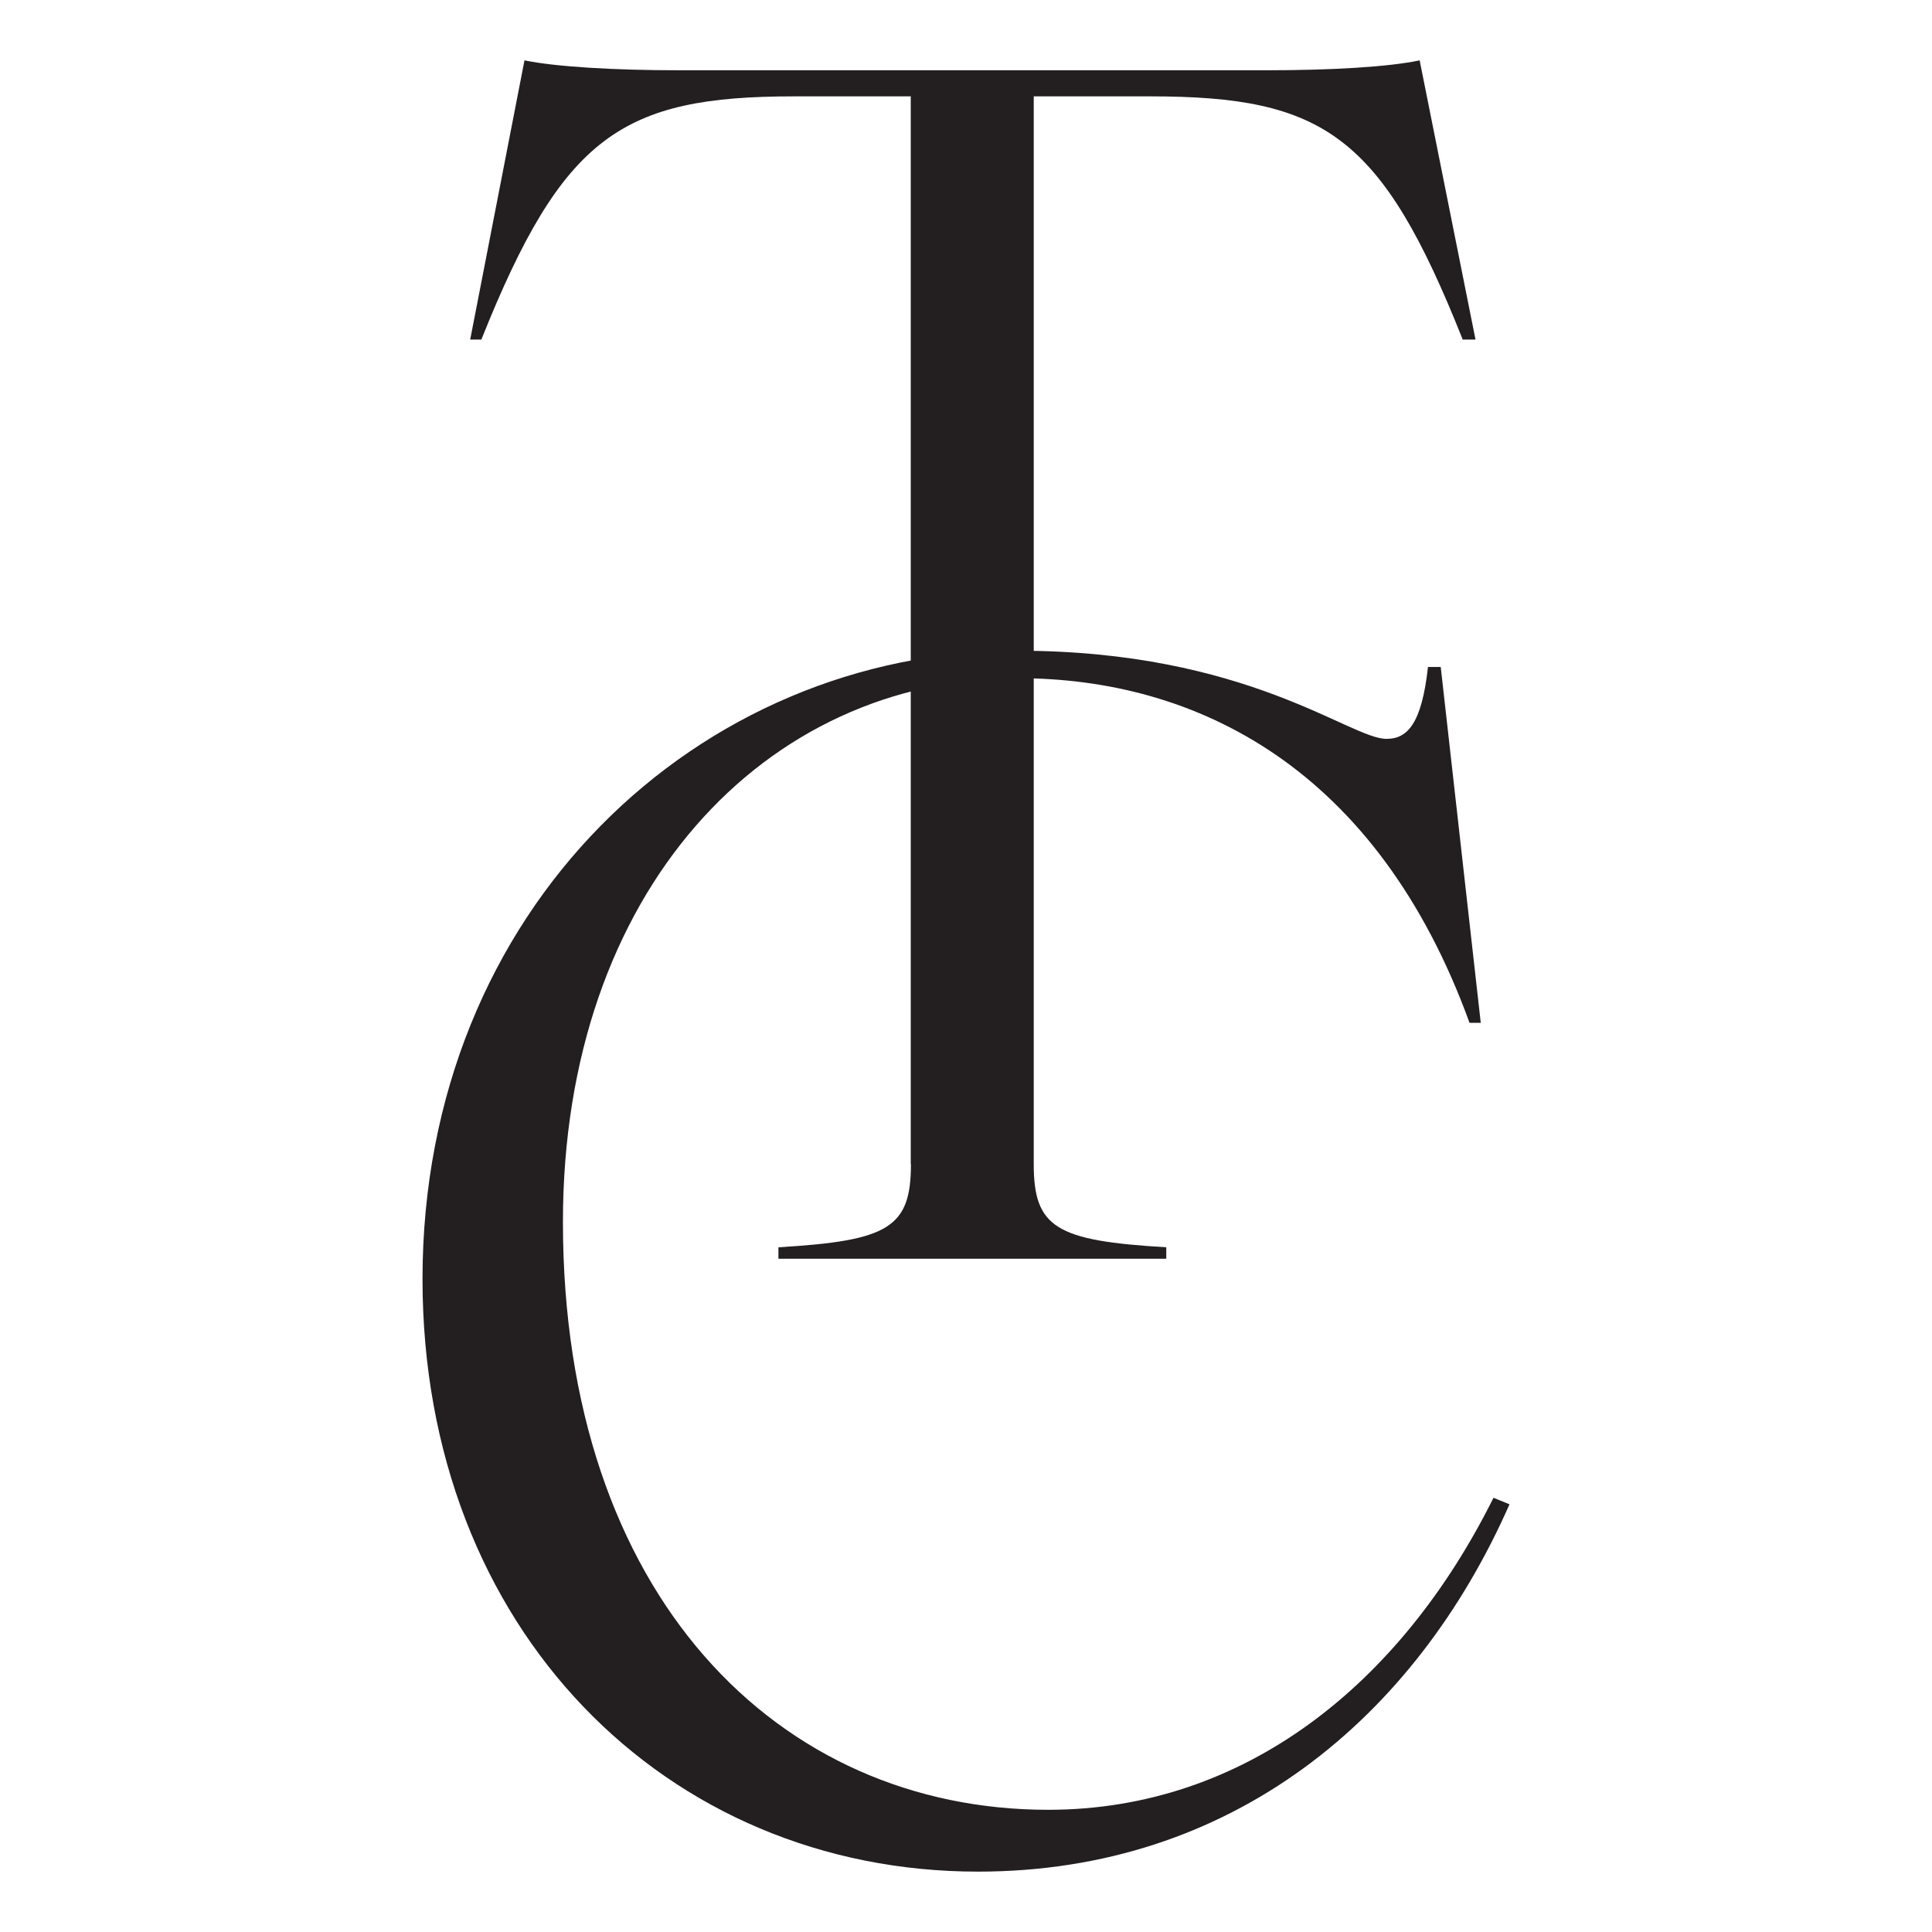
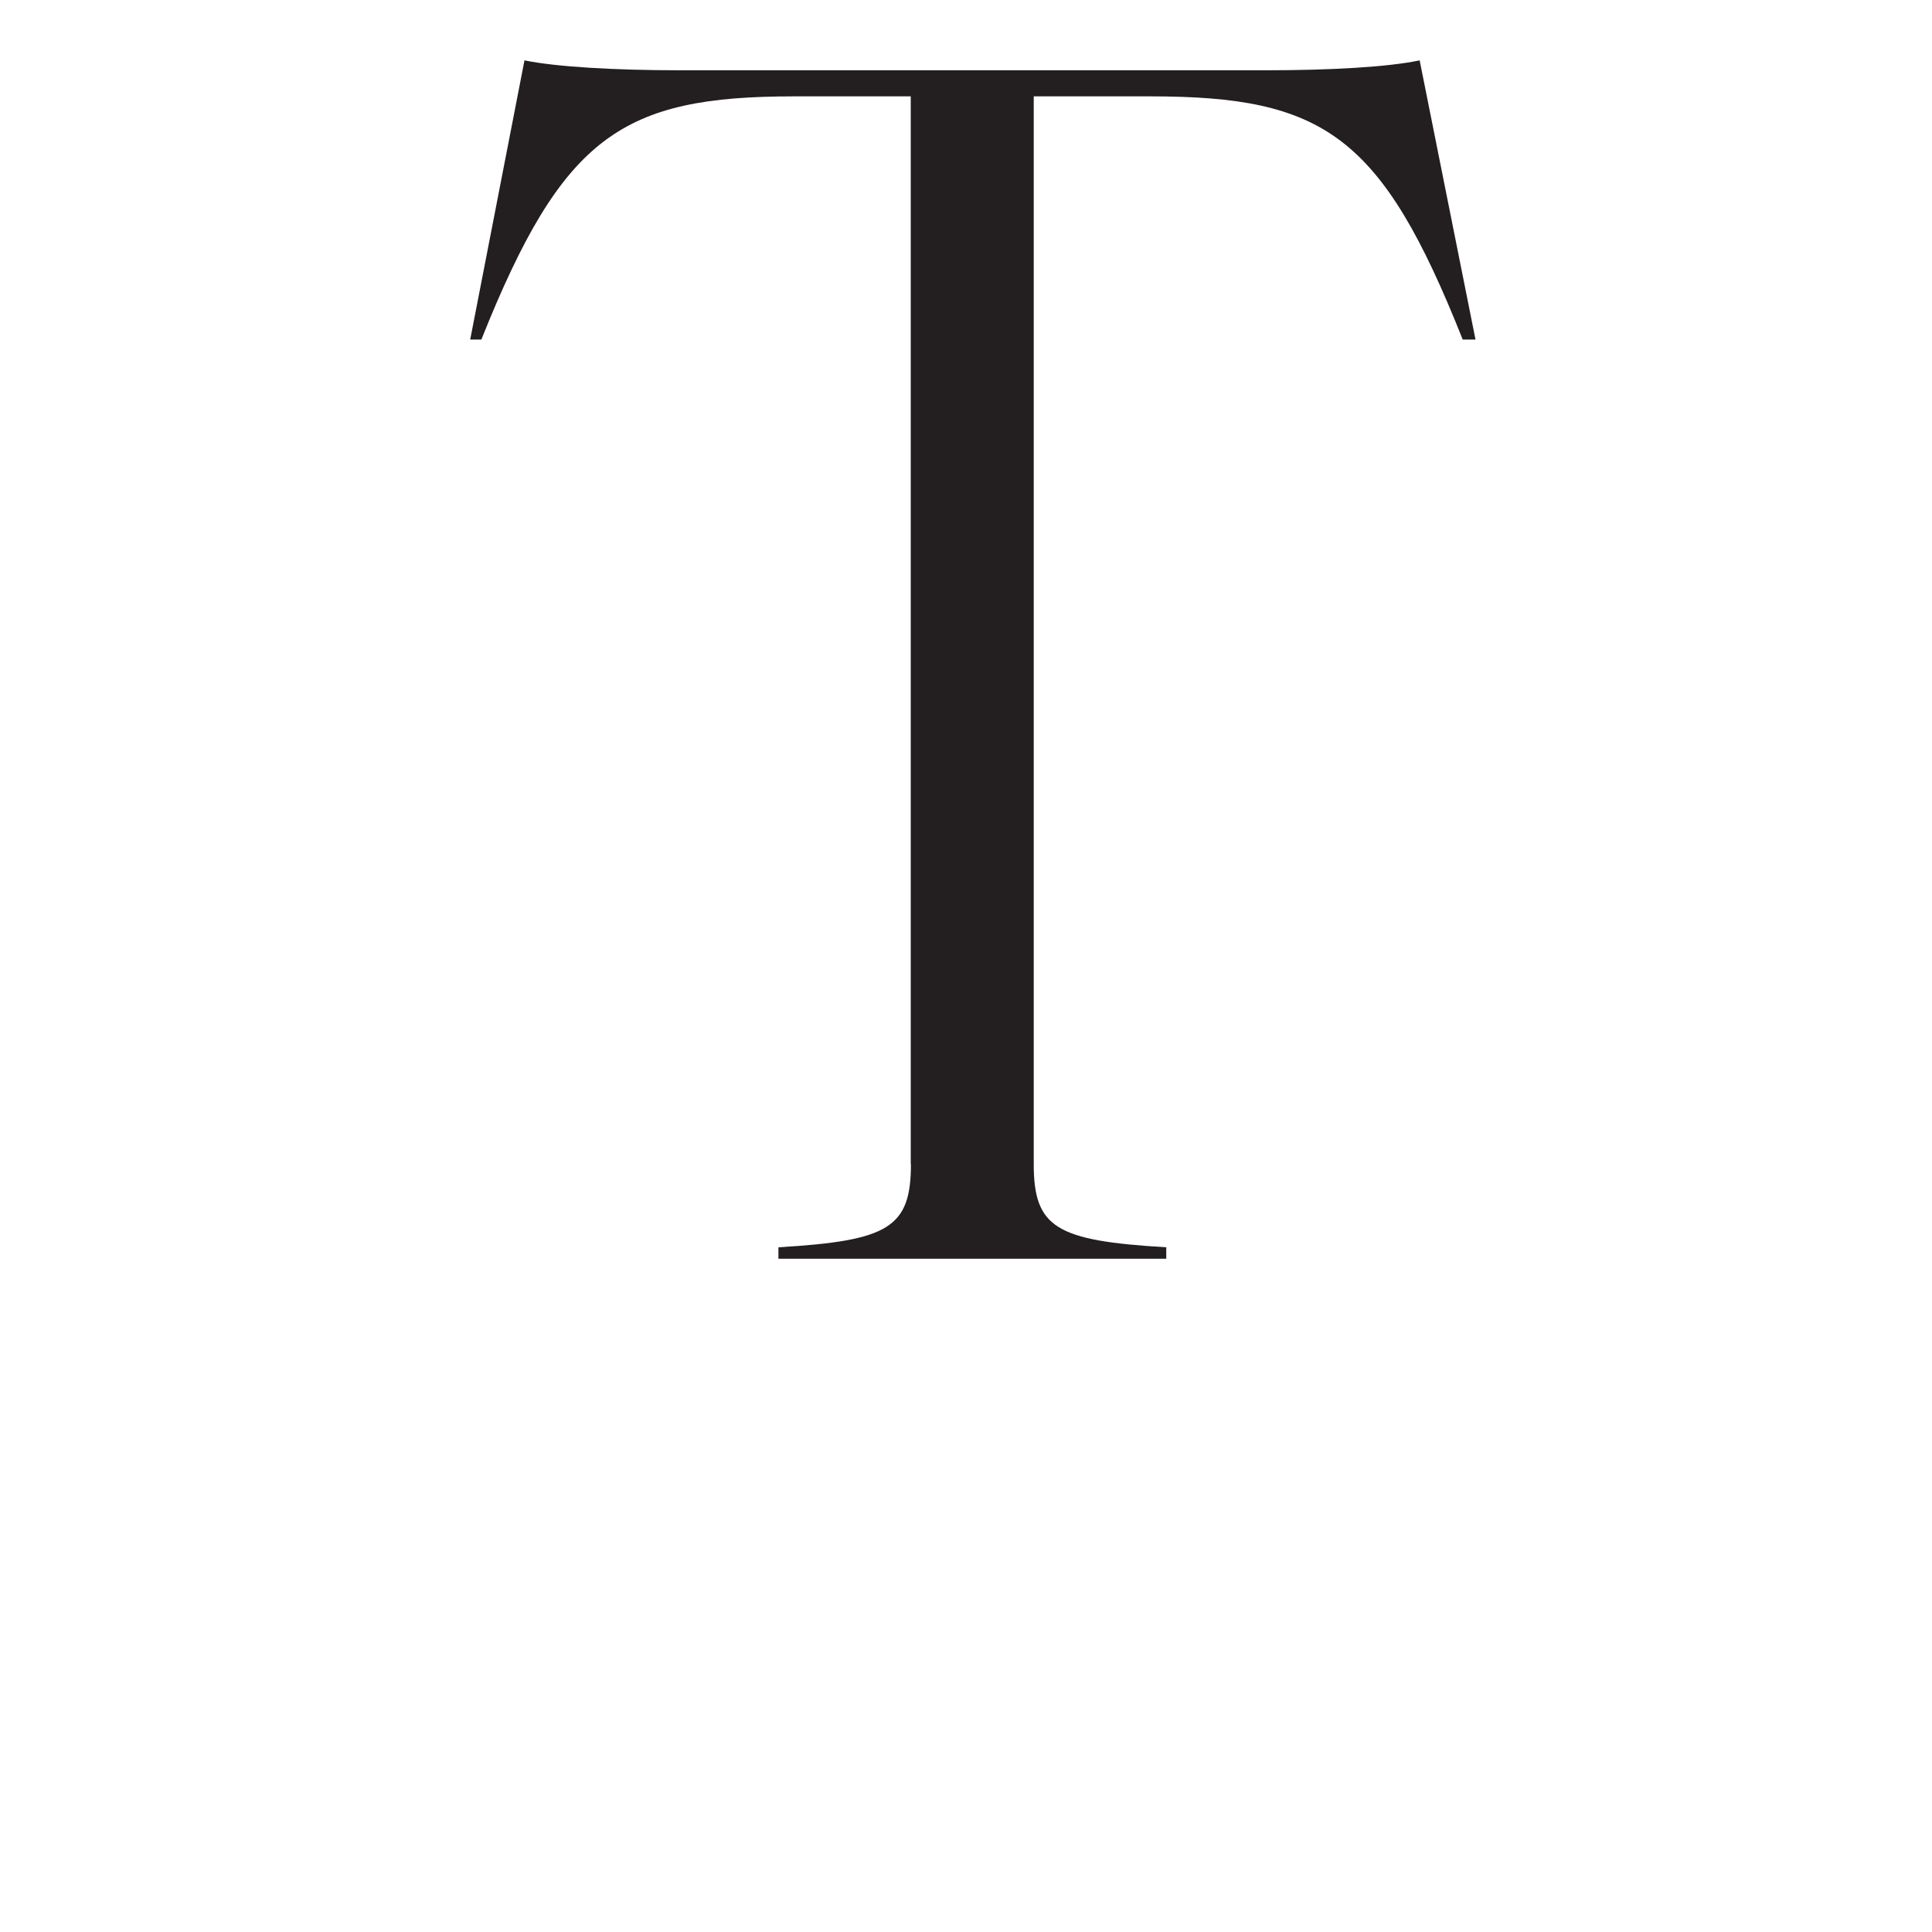
<svg xmlns="http://www.w3.org/2000/svg" width="32" height="32" viewBox="0 0 32 32" fill="none">
-   <path d="M6.998 21.189C6.998 15.049 11.573 10.778 16.857 10.778C20.664 10.778 22.357 12.238 22.964 12.238C23.307 12.238 23.547 11.996 23.652 11.047H23.863L24.526 16.941H24.34C22.808 12.722 19.82 11.233 16.857 11.233C12.683 11.233 9.324 14.751 9.324 20.239C9.324 26.435 12.894 29.976 17.36 29.976C20.613 29.976 23.201 27.894 24.737 24.808L25.002 24.916C23.441 28.46 20.402 31 16.198 31C11.045 31 6.998 26.997 6.998 21.182L6.998 21.189Z" fill="#231F20" />
  <path d="M15.085 19.281V1.596H13.156C10.302 1.596 9.323 2.244 7.973 5.624H7.788L8.687 1C9.214 1.108 10.193 1.164 11.249 1.164H20.977C22.033 1.164 22.986 1.111 23.514 1L24.439 5.624H24.227C22.884 2.244 21.934 1.596 19.051 1.596H17.122V19.281C17.122 20.335 17.493 20.551 19.317 20.659V20.849H12.893V20.659C14.717 20.551 15.088 20.335 15.088 19.281H15.085Z" fill="#231F20" />
</svg>